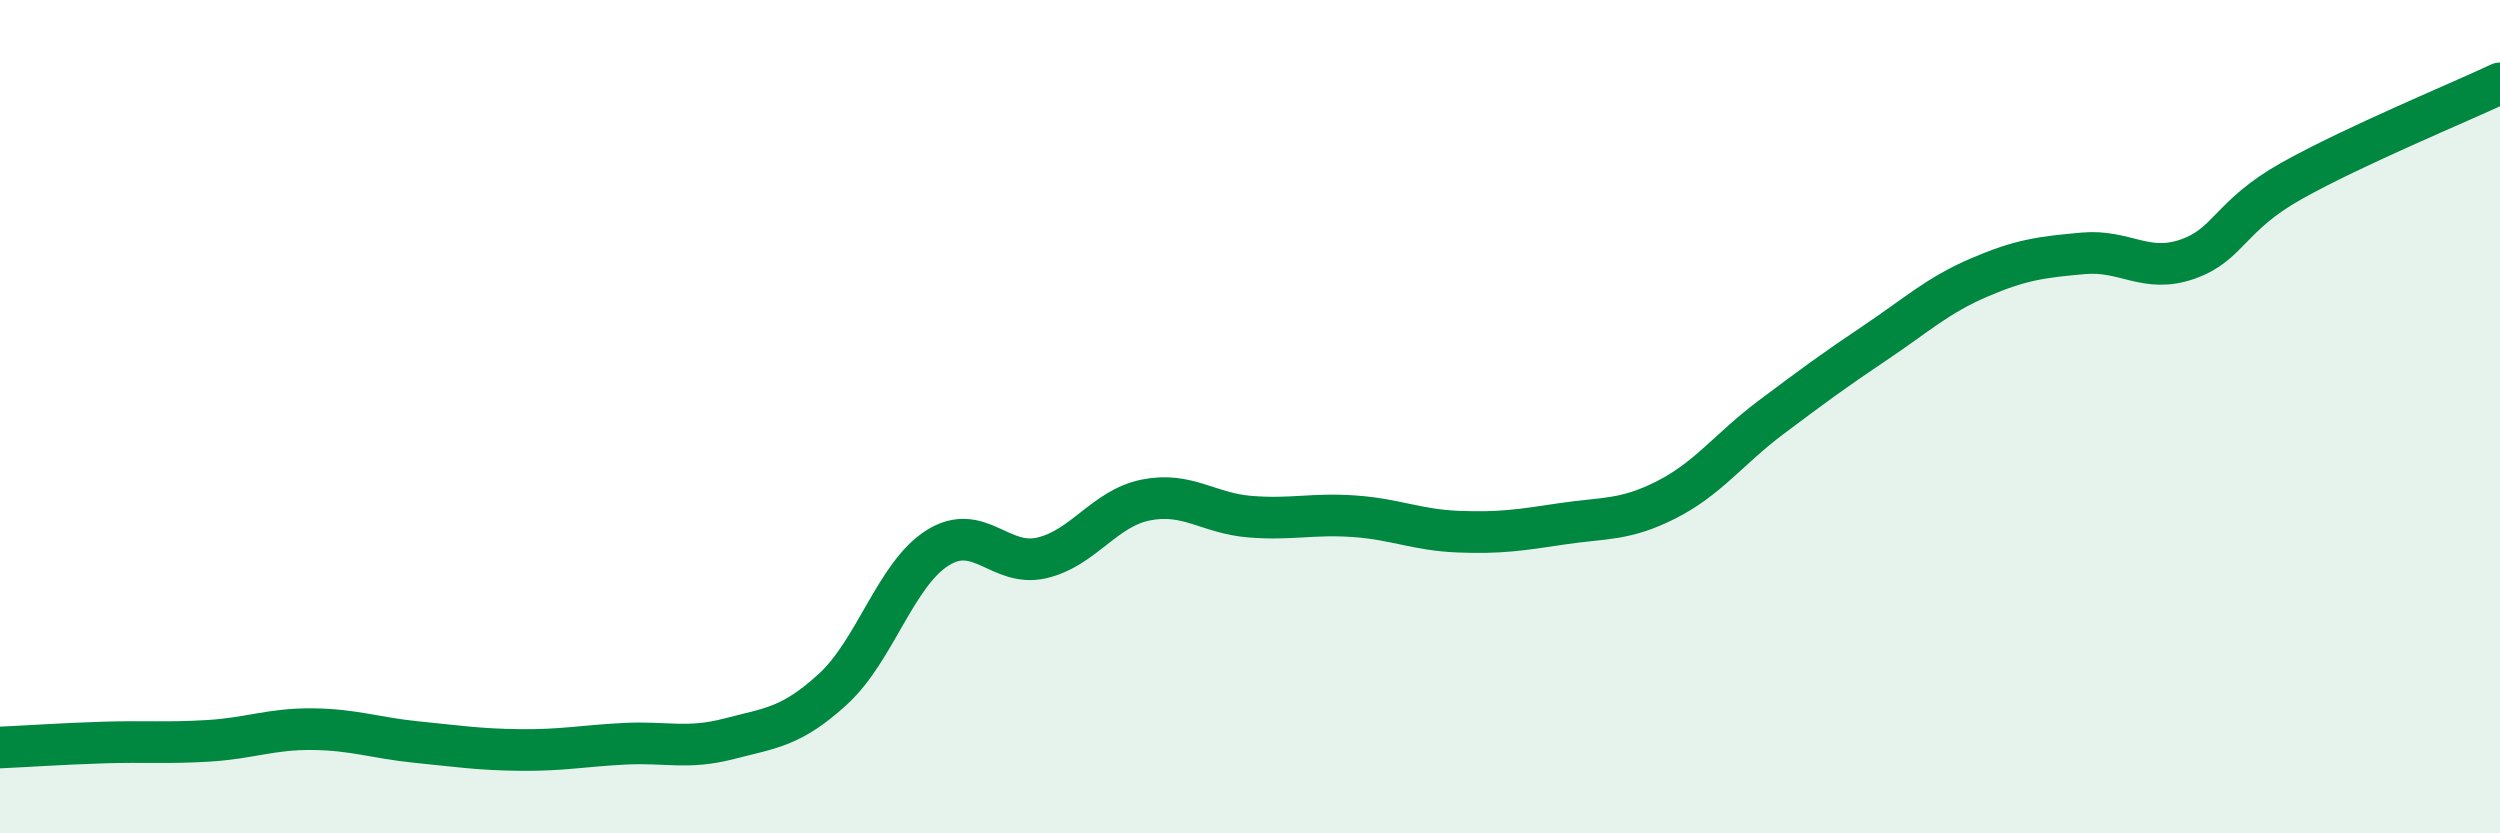
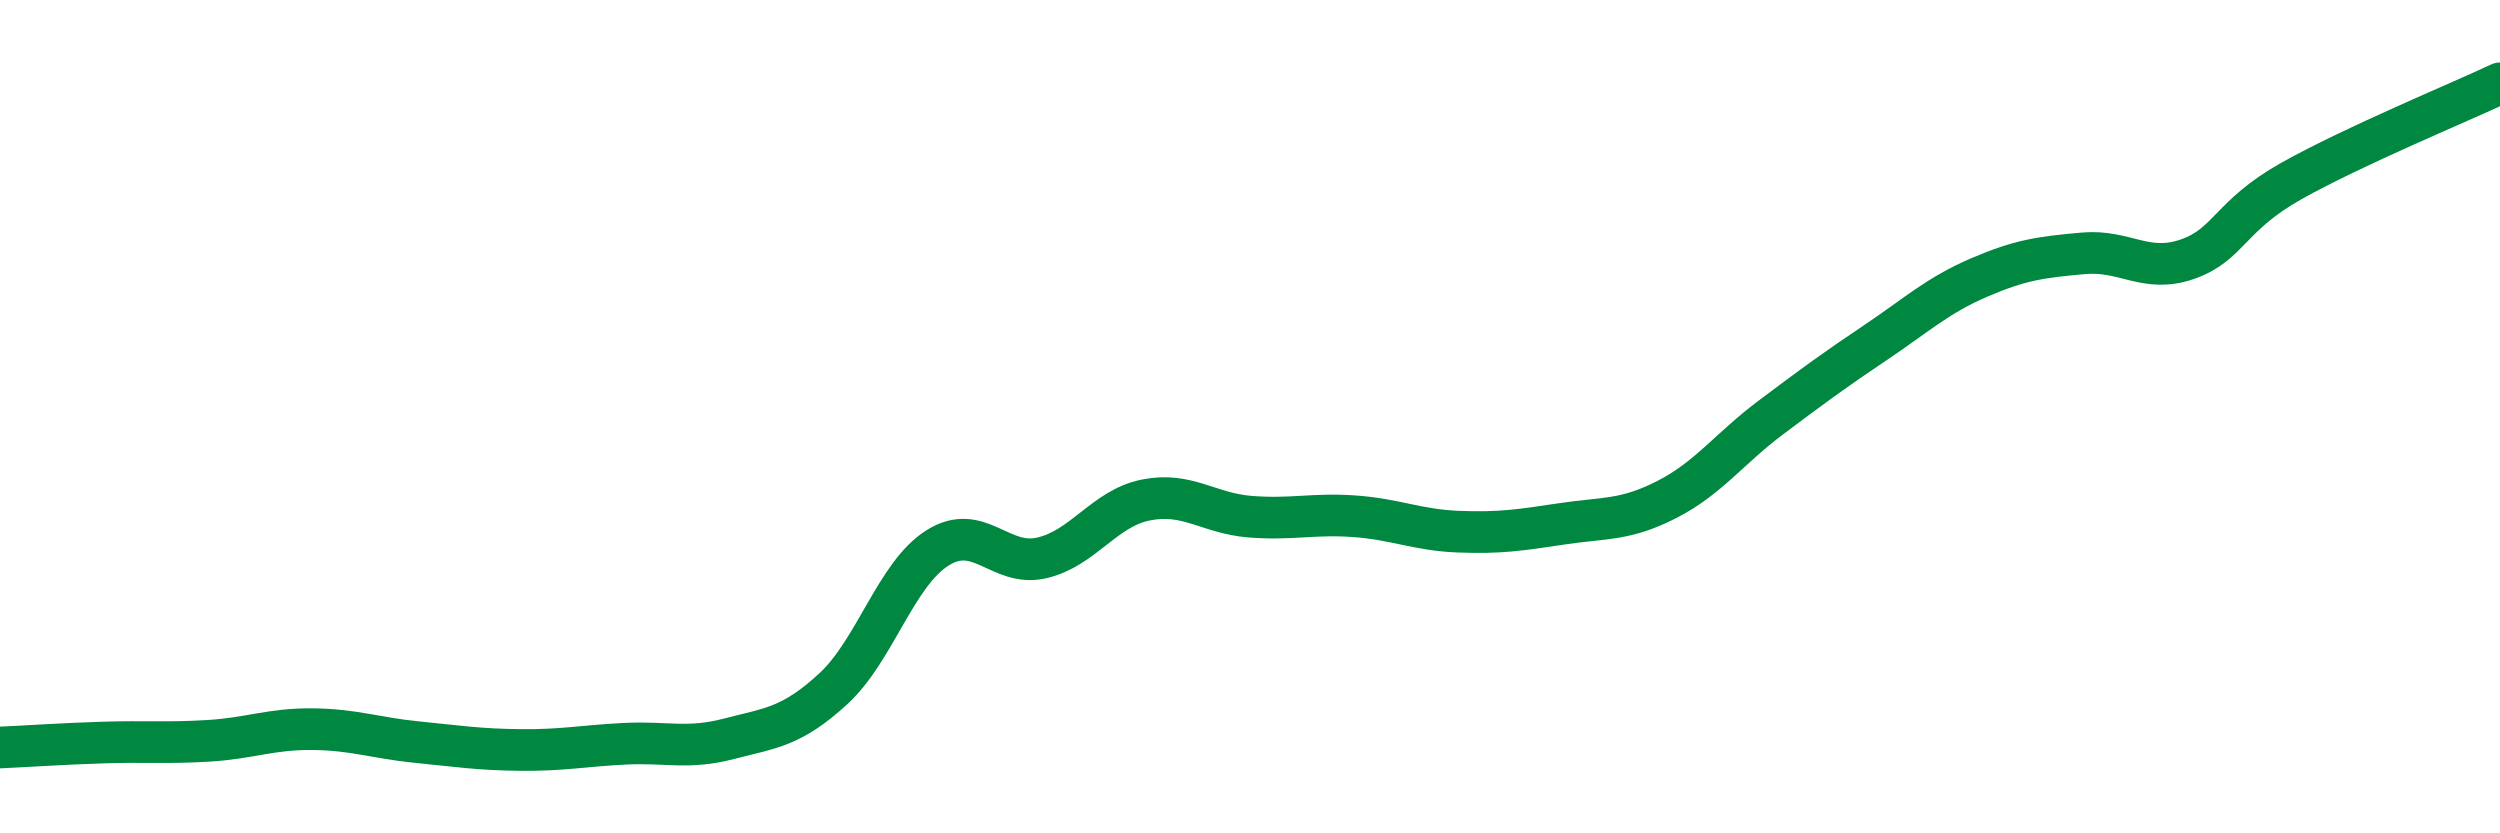
<svg xmlns="http://www.w3.org/2000/svg" width="60" height="20" viewBox="0 0 60 20">
-   <path d="M 0,17.94 C 0.5,17.92 1.5,17.85 2.5,17.82 C 3.5,17.79 4,17.84 5,17.78 C 6,17.72 6.5,17.49 7.5,17.5 C 8.5,17.51 9,17.71 10,17.81 C 11,17.91 11.5,17.99 12.5,18 C 13.5,18.01 14,17.9 15,17.85 C 16,17.8 16.5,17.99 17.5,17.73 C 18.5,17.47 19,17.45 20,16.53 C 21,15.61 21.5,13.78 22.5,13.15 C 23.5,12.52 24,13.62 25,13.39 C 26,13.16 26.5,12.2 27.5,12 C 28.5,11.8 29,12.32 30,12.4 C 31,12.48 31.5,12.32 32.5,12.39 C 33.5,12.46 34,12.72 35,12.76 C 36,12.8 36.5,12.72 37.5,12.57 C 38.5,12.42 39,12.5 40,11.99 C 41,11.48 41.5,10.77 42.5,10.02 C 43.5,9.27 44,8.9 45,8.23 C 46,7.56 46.5,7.09 47.5,6.66 C 48.5,6.23 49,6.17 50,6.08 C 51,5.99 51.5,6.57 52.5,6.22 C 53.5,5.87 53.5,5.18 55,4.34 C 56.5,3.5 59,2.47 60,2L60 20L0 20Z" fill="#008740" opacity="0.1" stroke-linecap="round" stroke-linejoin="round" />
  <path d="M 0,17.94 C 0.5,17.92 1.5,17.85 2.5,17.82 C 3.5,17.79 4,17.84 5,17.78 C 6,17.72 6.5,17.49 7.5,17.5 C 8.5,17.51 9,17.71 10,17.81 C 11,17.91 11.5,17.99 12.5,18 C 13.5,18.01 14,17.9 15,17.85 C 16,17.8 16.5,17.99 17.5,17.73 C 18.5,17.47 19,17.45 20,16.53 C 21,15.61 21.5,13.78 22.5,13.15 C 23.5,12.52 24,13.62 25,13.39 C 26,13.16 26.5,12.2 27.5,12 C 28.5,11.8 29,12.32 30,12.4 C 31,12.48 31.5,12.32 32.5,12.39 C 33.5,12.46 34,12.72 35,12.76 C 36,12.8 36.5,12.72 37.5,12.57 C 38.5,12.42 39,12.5 40,11.99 C 41,11.48 41.5,10.77 42.5,10.02 C 43.5,9.27 44,8.9 45,8.23 C 46,7.56 46.5,7.09 47.5,6.66 C 48.5,6.23 49,6.17 50,6.08 C 51,5.99 51.5,6.57 52.5,6.22 C 53.5,5.87 53.5,5.18 55,4.34 C 56.5,3.5 59,2.47 60,2" stroke="#008740" stroke-width="1" fill="none" stroke-linecap="round" stroke-linejoin="round" />
</svg>